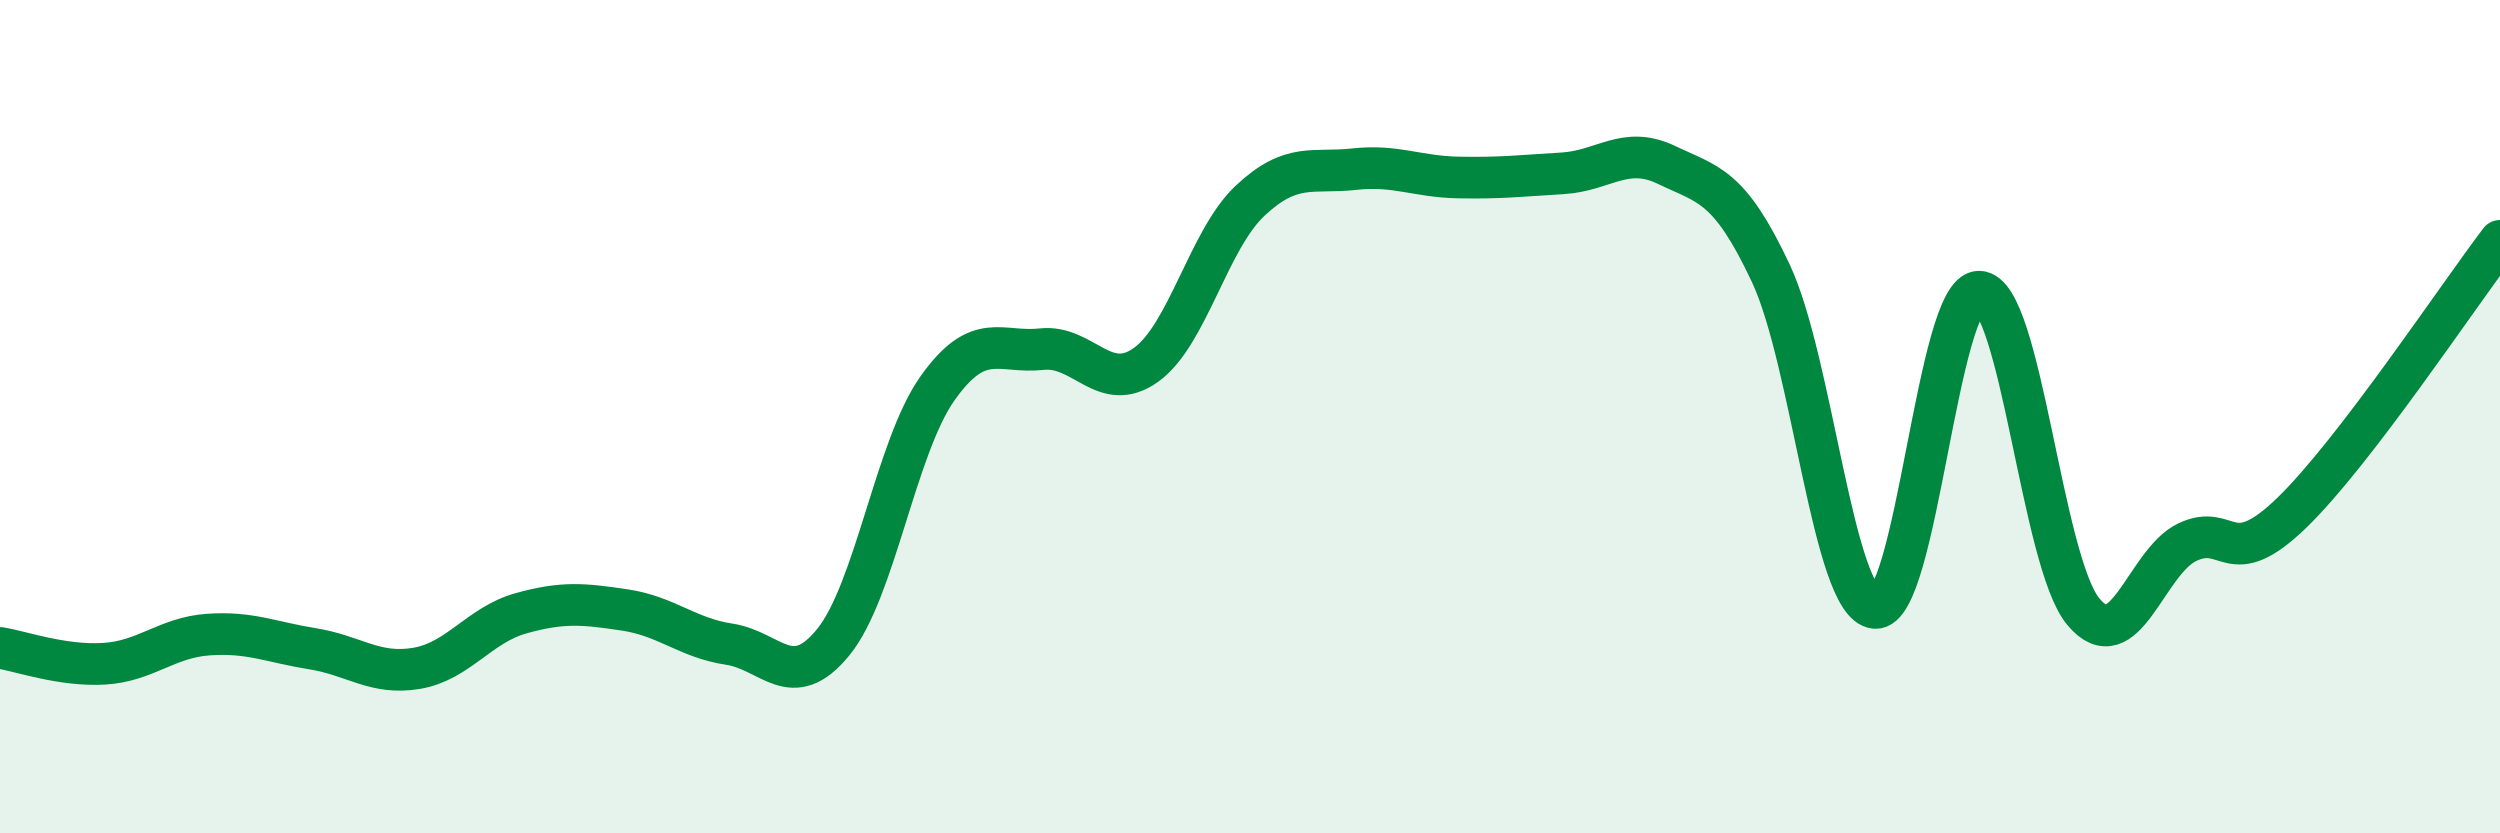
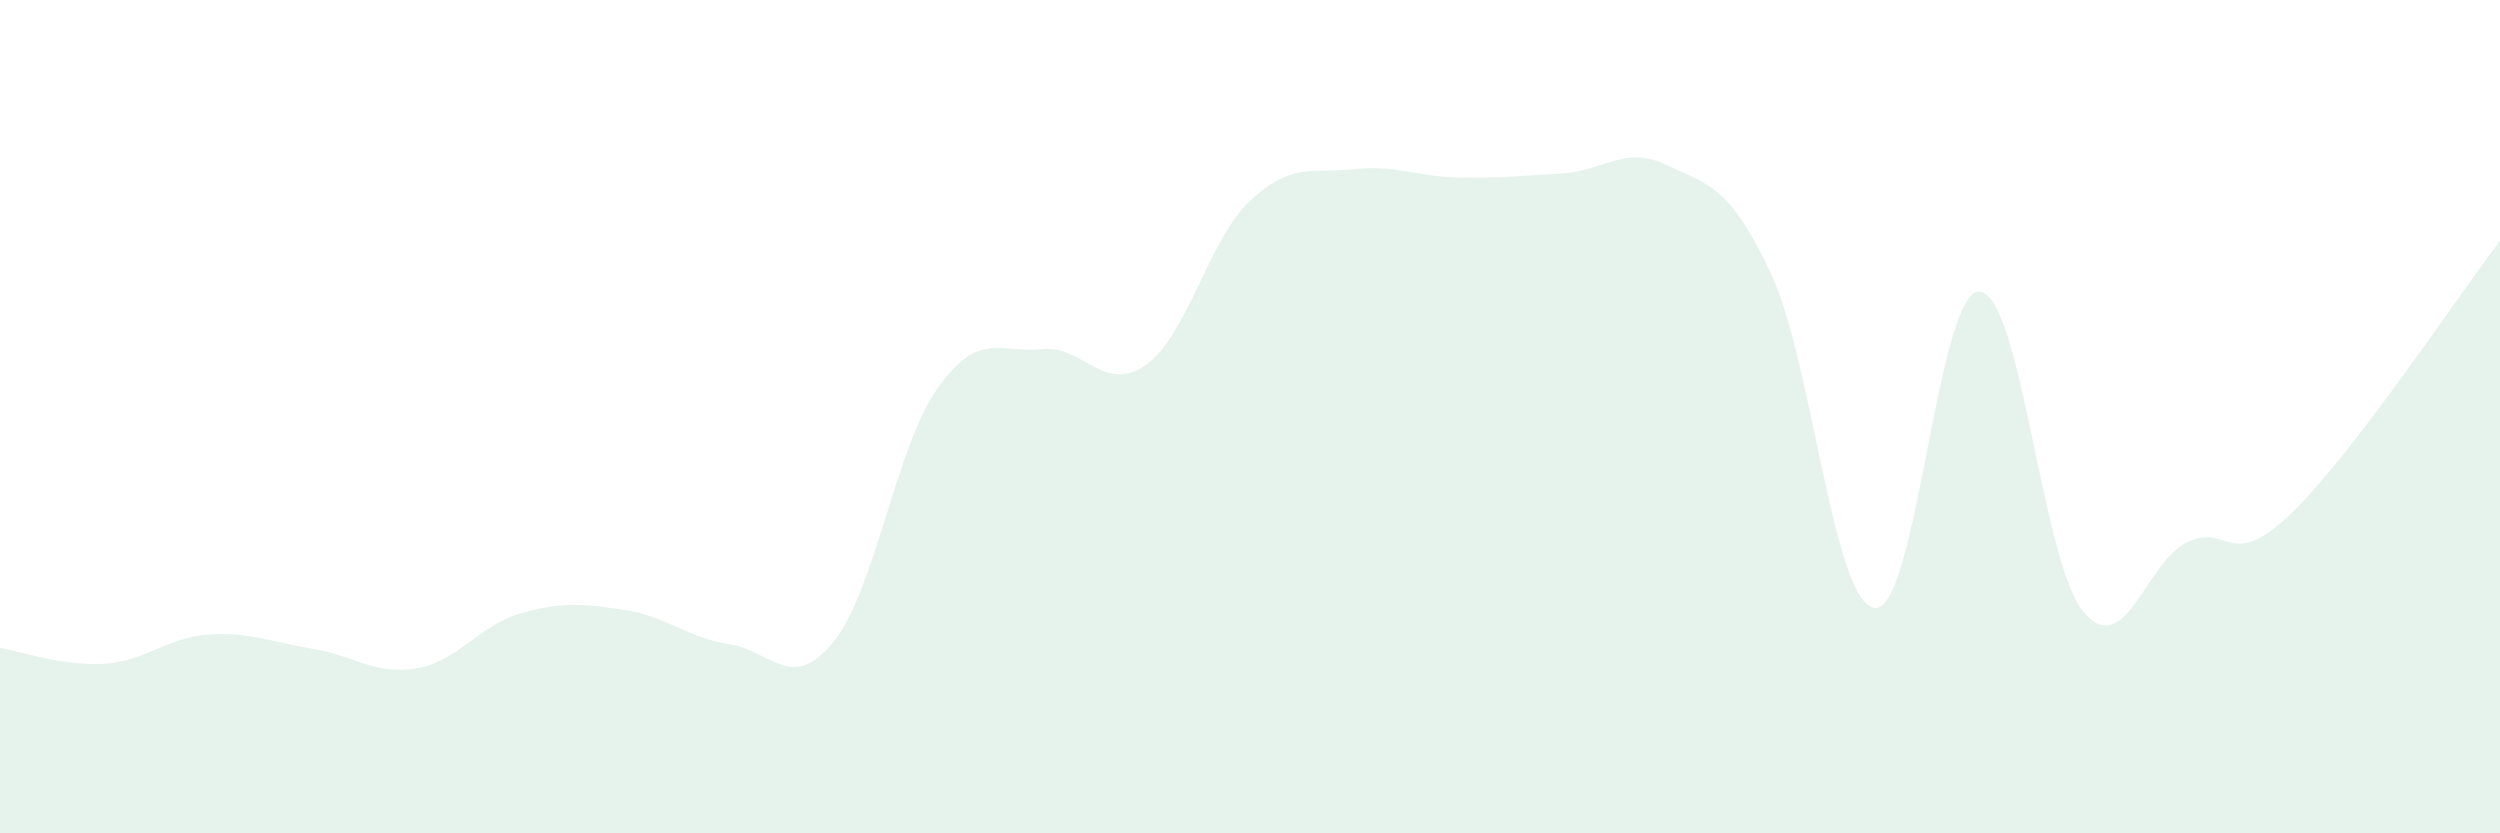
<svg xmlns="http://www.w3.org/2000/svg" width="60" height="20" viewBox="0 0 60 20">
  <path d="M 0,15.55 C 0.5,15.63 1.5,15.99 2.5,15.93 C 3.5,15.87 4,15.3 5,15.23 C 6,15.16 6.5,15.41 7.5,15.57 C 8.5,15.73 9,16.21 10,16.04 C 11,15.87 11.5,15 12.5,14.72 C 13.5,14.44 14,14.49 15,14.64 C 16,14.79 16.5,15.31 17.5,15.46 C 18.5,15.61 19,16.64 20,15.41 C 21,14.18 21.5,10.73 22.5,9.32 C 23.5,7.91 24,8.49 25,8.38 C 26,8.27 26.5,9.47 27.5,8.76 C 28.5,8.05 29,5.76 30,4.82 C 31,3.88 31.5,4.17 32.5,4.06 C 33.5,3.95 34,4.24 35,4.26 C 36,4.28 36.5,4.22 37.5,4.16 C 38.5,4.1 39,3.48 40,3.96 C 41,4.44 41.5,4.43 42.5,6.56 C 43.5,8.69 44,14.5 45,14.59 C 46,14.68 46.5,6.98 47.5,7 C 48.5,7.02 49,13.48 50,14.68 C 51,15.88 51.5,13.48 52.5,13.01 C 53.5,12.54 53.5,13.76 55,12.31 C 56.5,10.86 59,7.09 60,5.78L60 20L0 20Z" fill="#008740" opacity="0.1" stroke-linecap="round" stroke-linejoin="round" />
-   <path d="M 0,15.55 C 0.5,15.63 1.5,15.99 2.5,15.93 C 3.5,15.87 4,15.3 5,15.23 C 6,15.16 6.5,15.41 7.5,15.57 C 8.5,15.73 9,16.21 10,16.04 C 11,15.87 11.5,15 12.5,14.72 C 13.5,14.44 14,14.49 15,14.64 C 16,14.79 16.5,15.31 17.5,15.46 C 18.5,15.61 19,16.64 20,15.41 C 21,14.18 21.5,10.73 22.5,9.32 C 23.5,7.91 24,8.49 25,8.38 C 26,8.27 26.5,9.47 27.5,8.76 C 28.5,8.05 29,5.76 30,4.82 C 31,3.88 31.5,4.17 32.5,4.06 C 33.5,3.95 34,4.24 35,4.26 C 36,4.28 36.5,4.22 37.5,4.16 C 38.5,4.1 39,3.48 40,3.96 C 41,4.44 41.5,4.43 42.5,6.56 C 43.5,8.69 44,14.5 45,14.59 C 46,14.68 46.5,6.98 47.5,7 C 48.5,7.02 49,13.48 50,14.68 C 51,15.88 51.5,13.48 52.5,13.01 C 53.5,12.54 53.5,13.76 55,12.31 C 56.5,10.86 59,7.09 60,5.78" stroke="#008740" stroke-width="1" fill="none" stroke-linecap="round" stroke-linejoin="round" />
</svg>